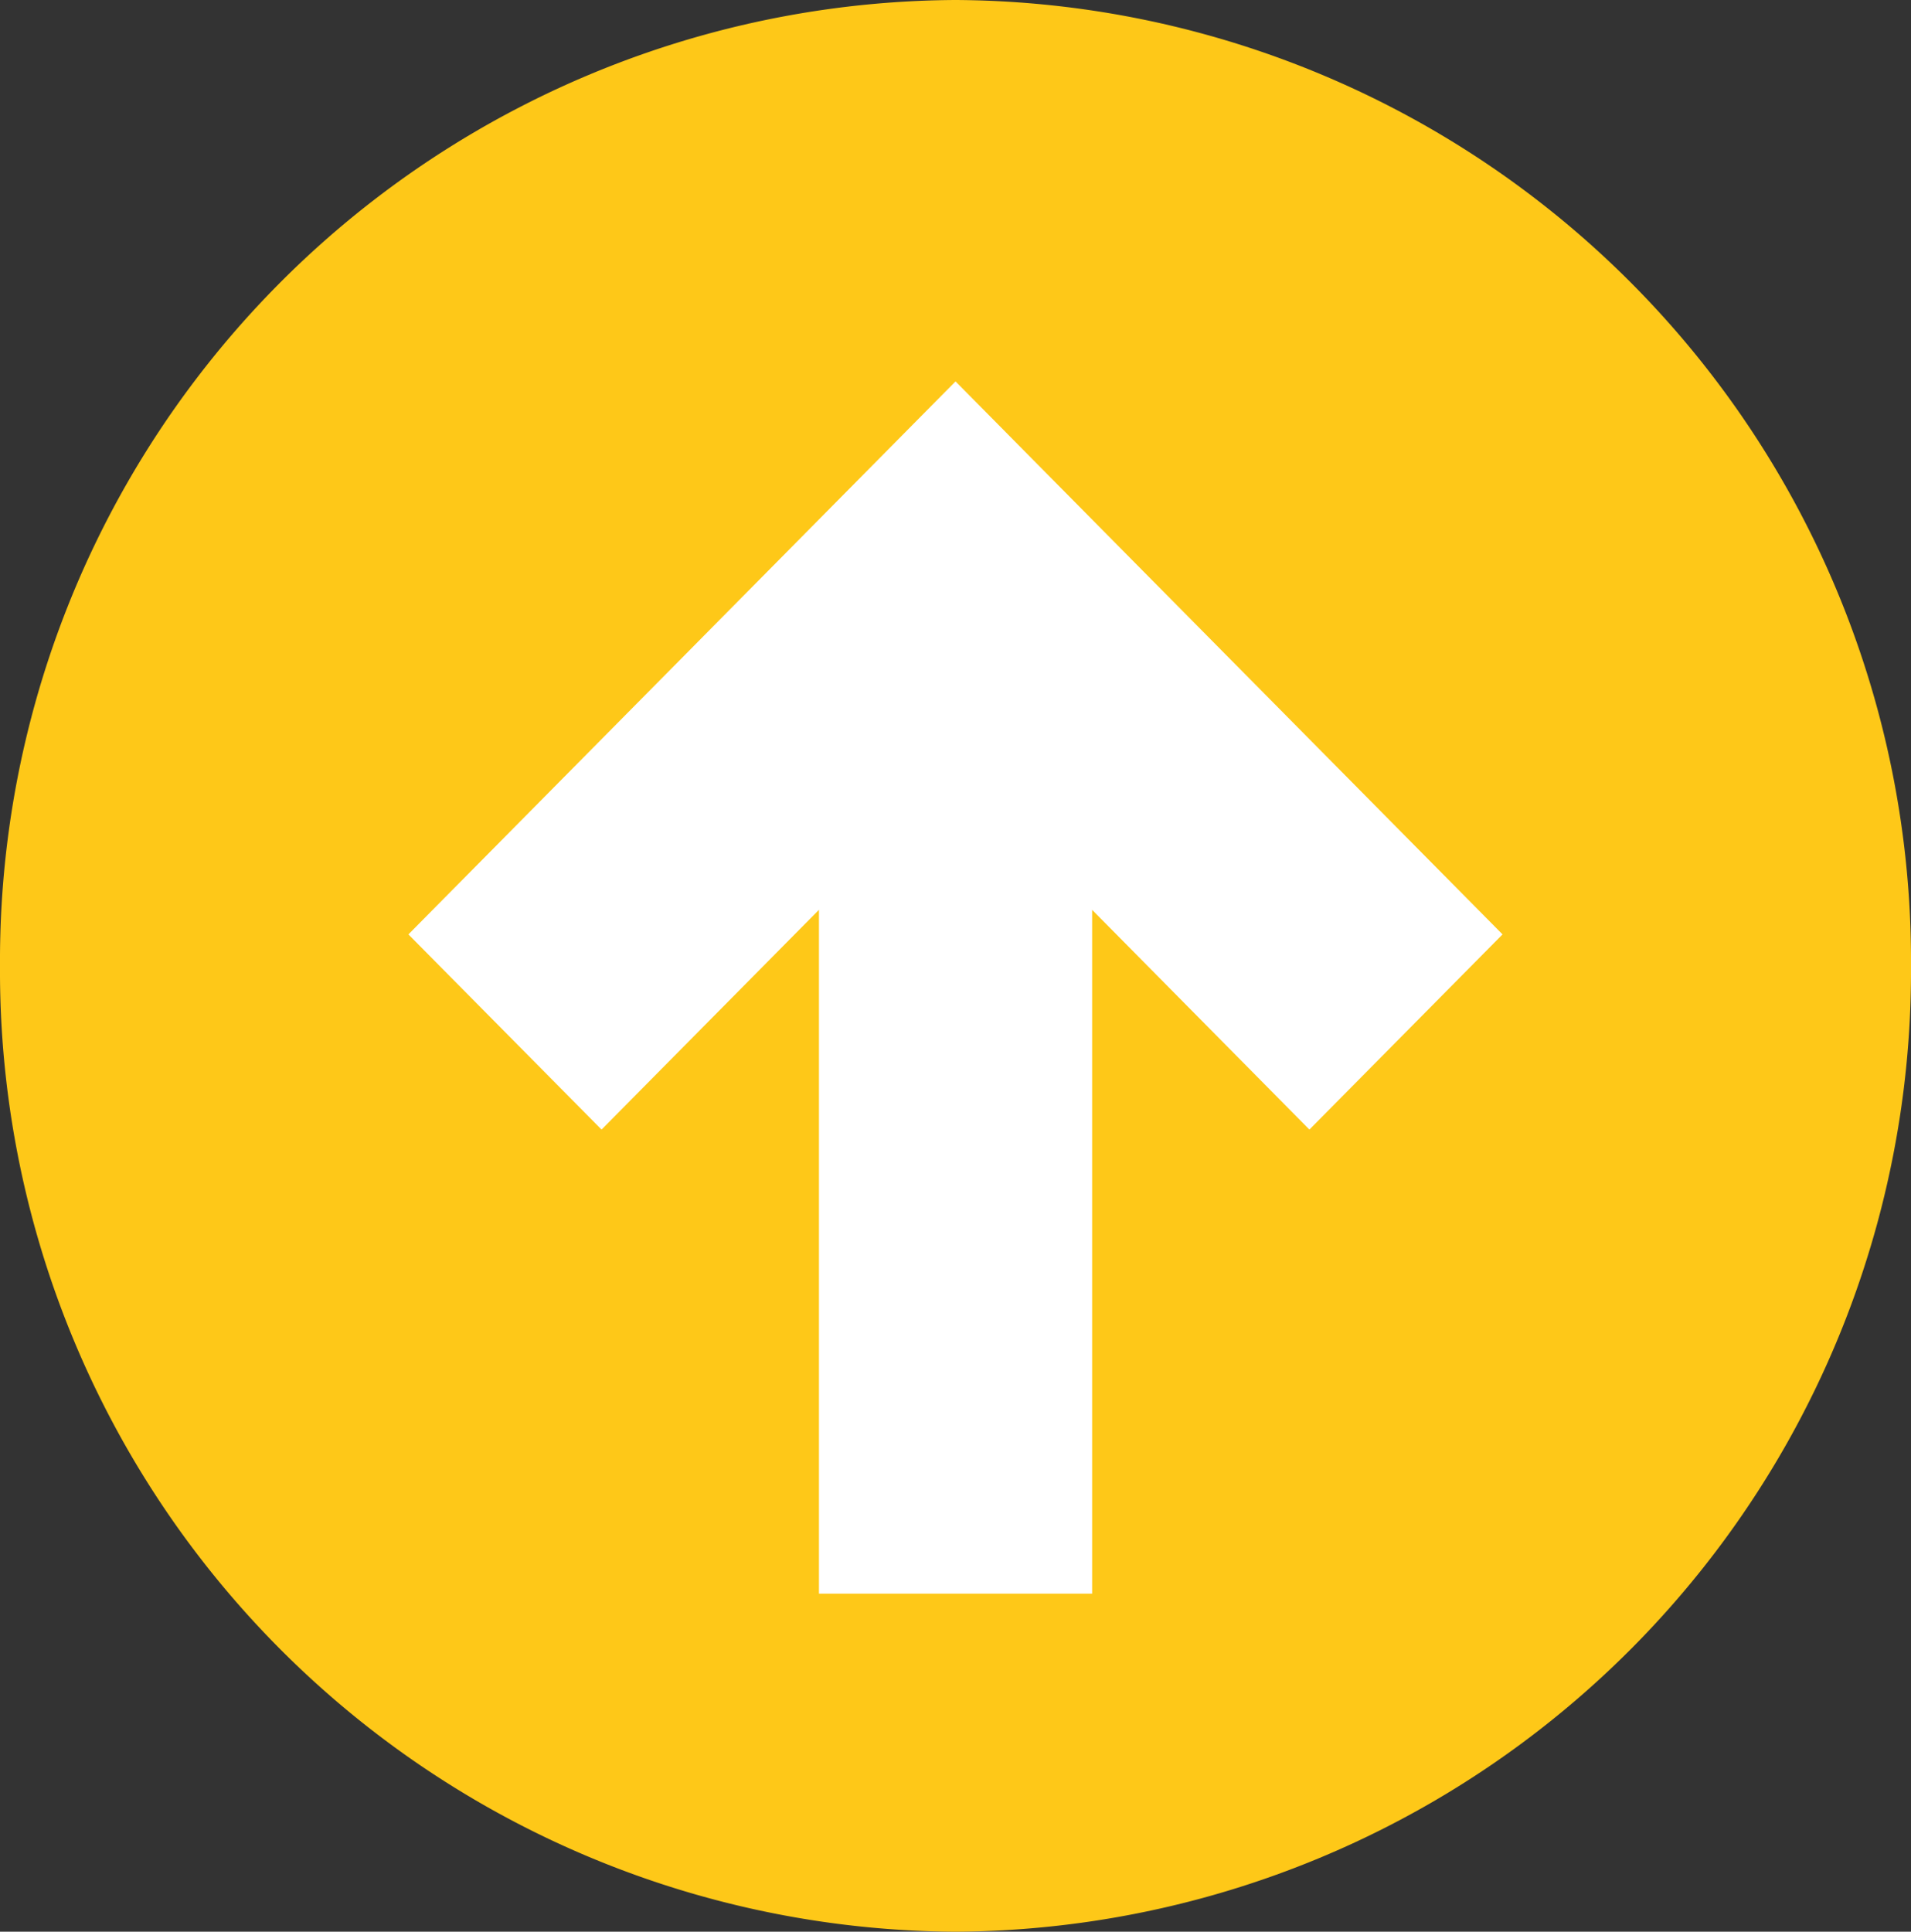
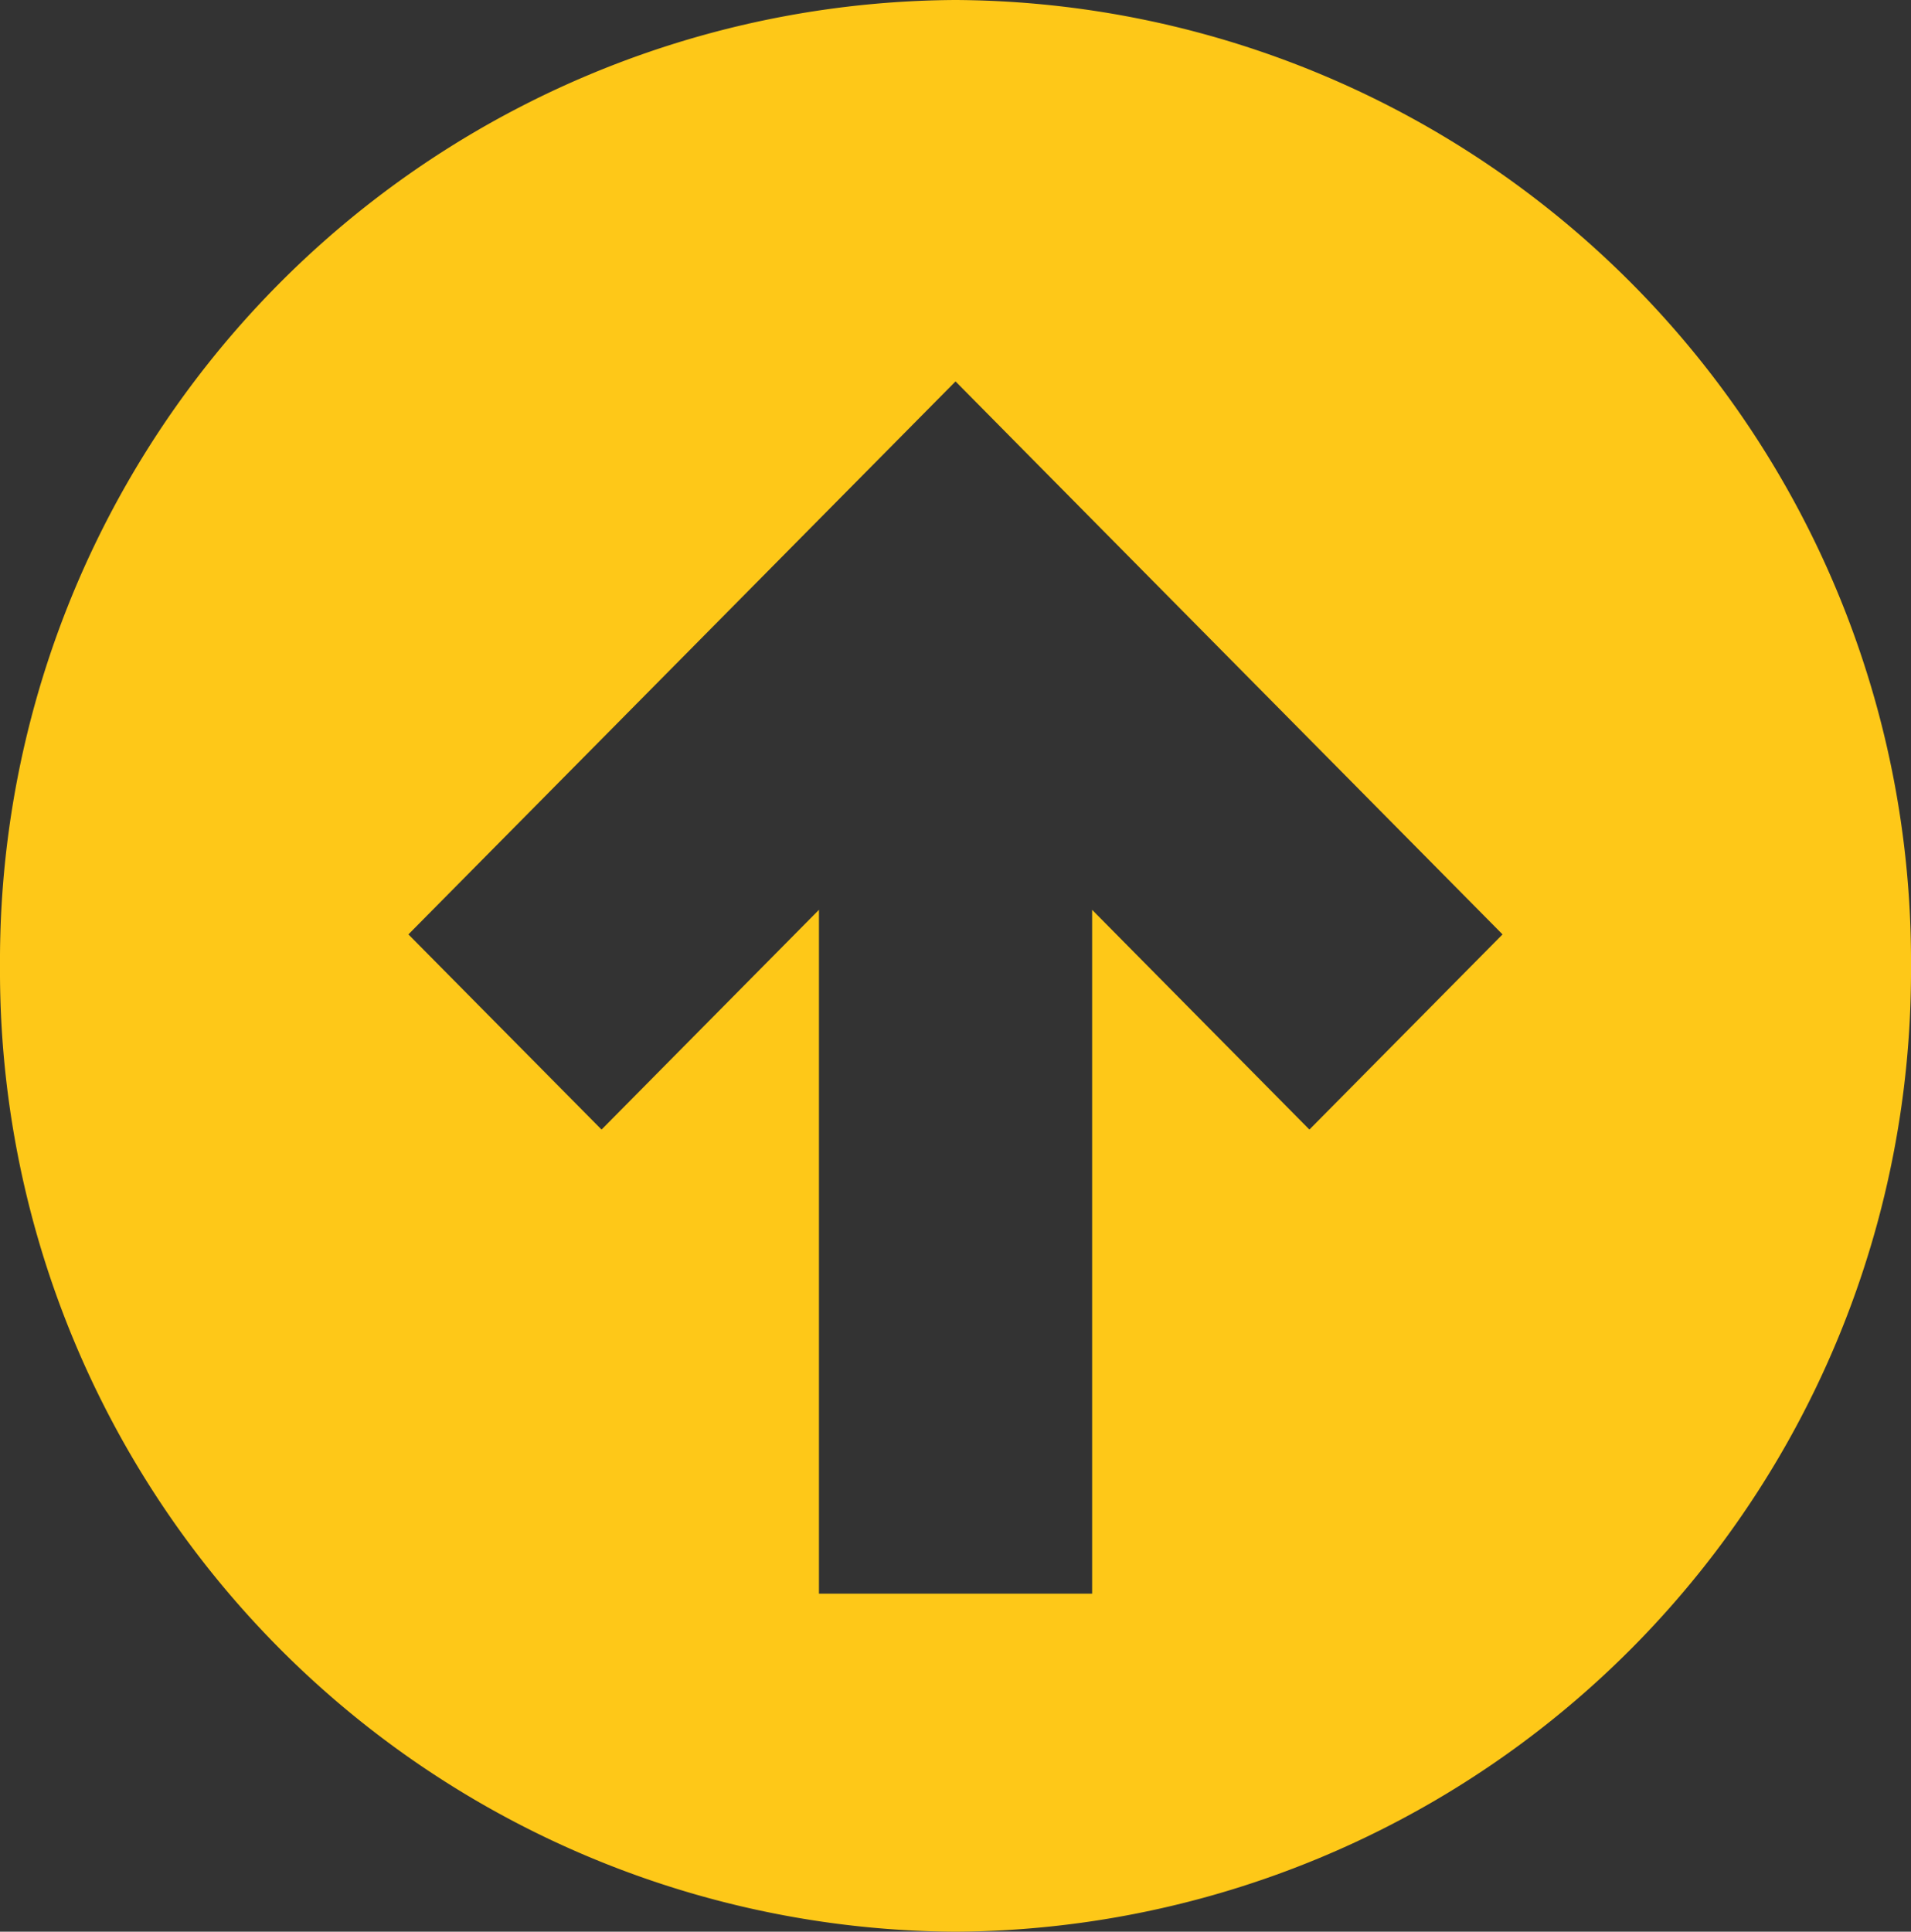
<svg xmlns="http://www.w3.org/2000/svg" id="Group_13" data-name="Group 13" width="83.115" height="84" viewBox="0 0 83.115 84">
  <rect x="0" y="0" width="83.115" height="84" fill="#333333" stroke="none" />
-   <ellipse id="Ellipse_9" data-name="Ellipse 9" cx="38.5" cy="38.942" rx="38.5" ry="38.942" transform="translate(3.115 3.115)" fill="#fff" />
  <path id="Path_50" data-name="Path 50" d="M42,0A41.78,41.78,0,0,0,0,41.558,41.78,41.78,0,0,0,42,83.115,41.78,41.78,0,0,0,84,41.558,41.78,41.78,0,0,0,42,0ZM58.926,49.955,43.368,65.35l-8.487-8.4L44.436,47.5H14.7V35.619H44.437l-9.556-9.456,8.487-8.4L58.926,33.159l8.488,8.4Z" transform="translate(0 84) rotate(-90)" fill="#fec818" />
</svg>